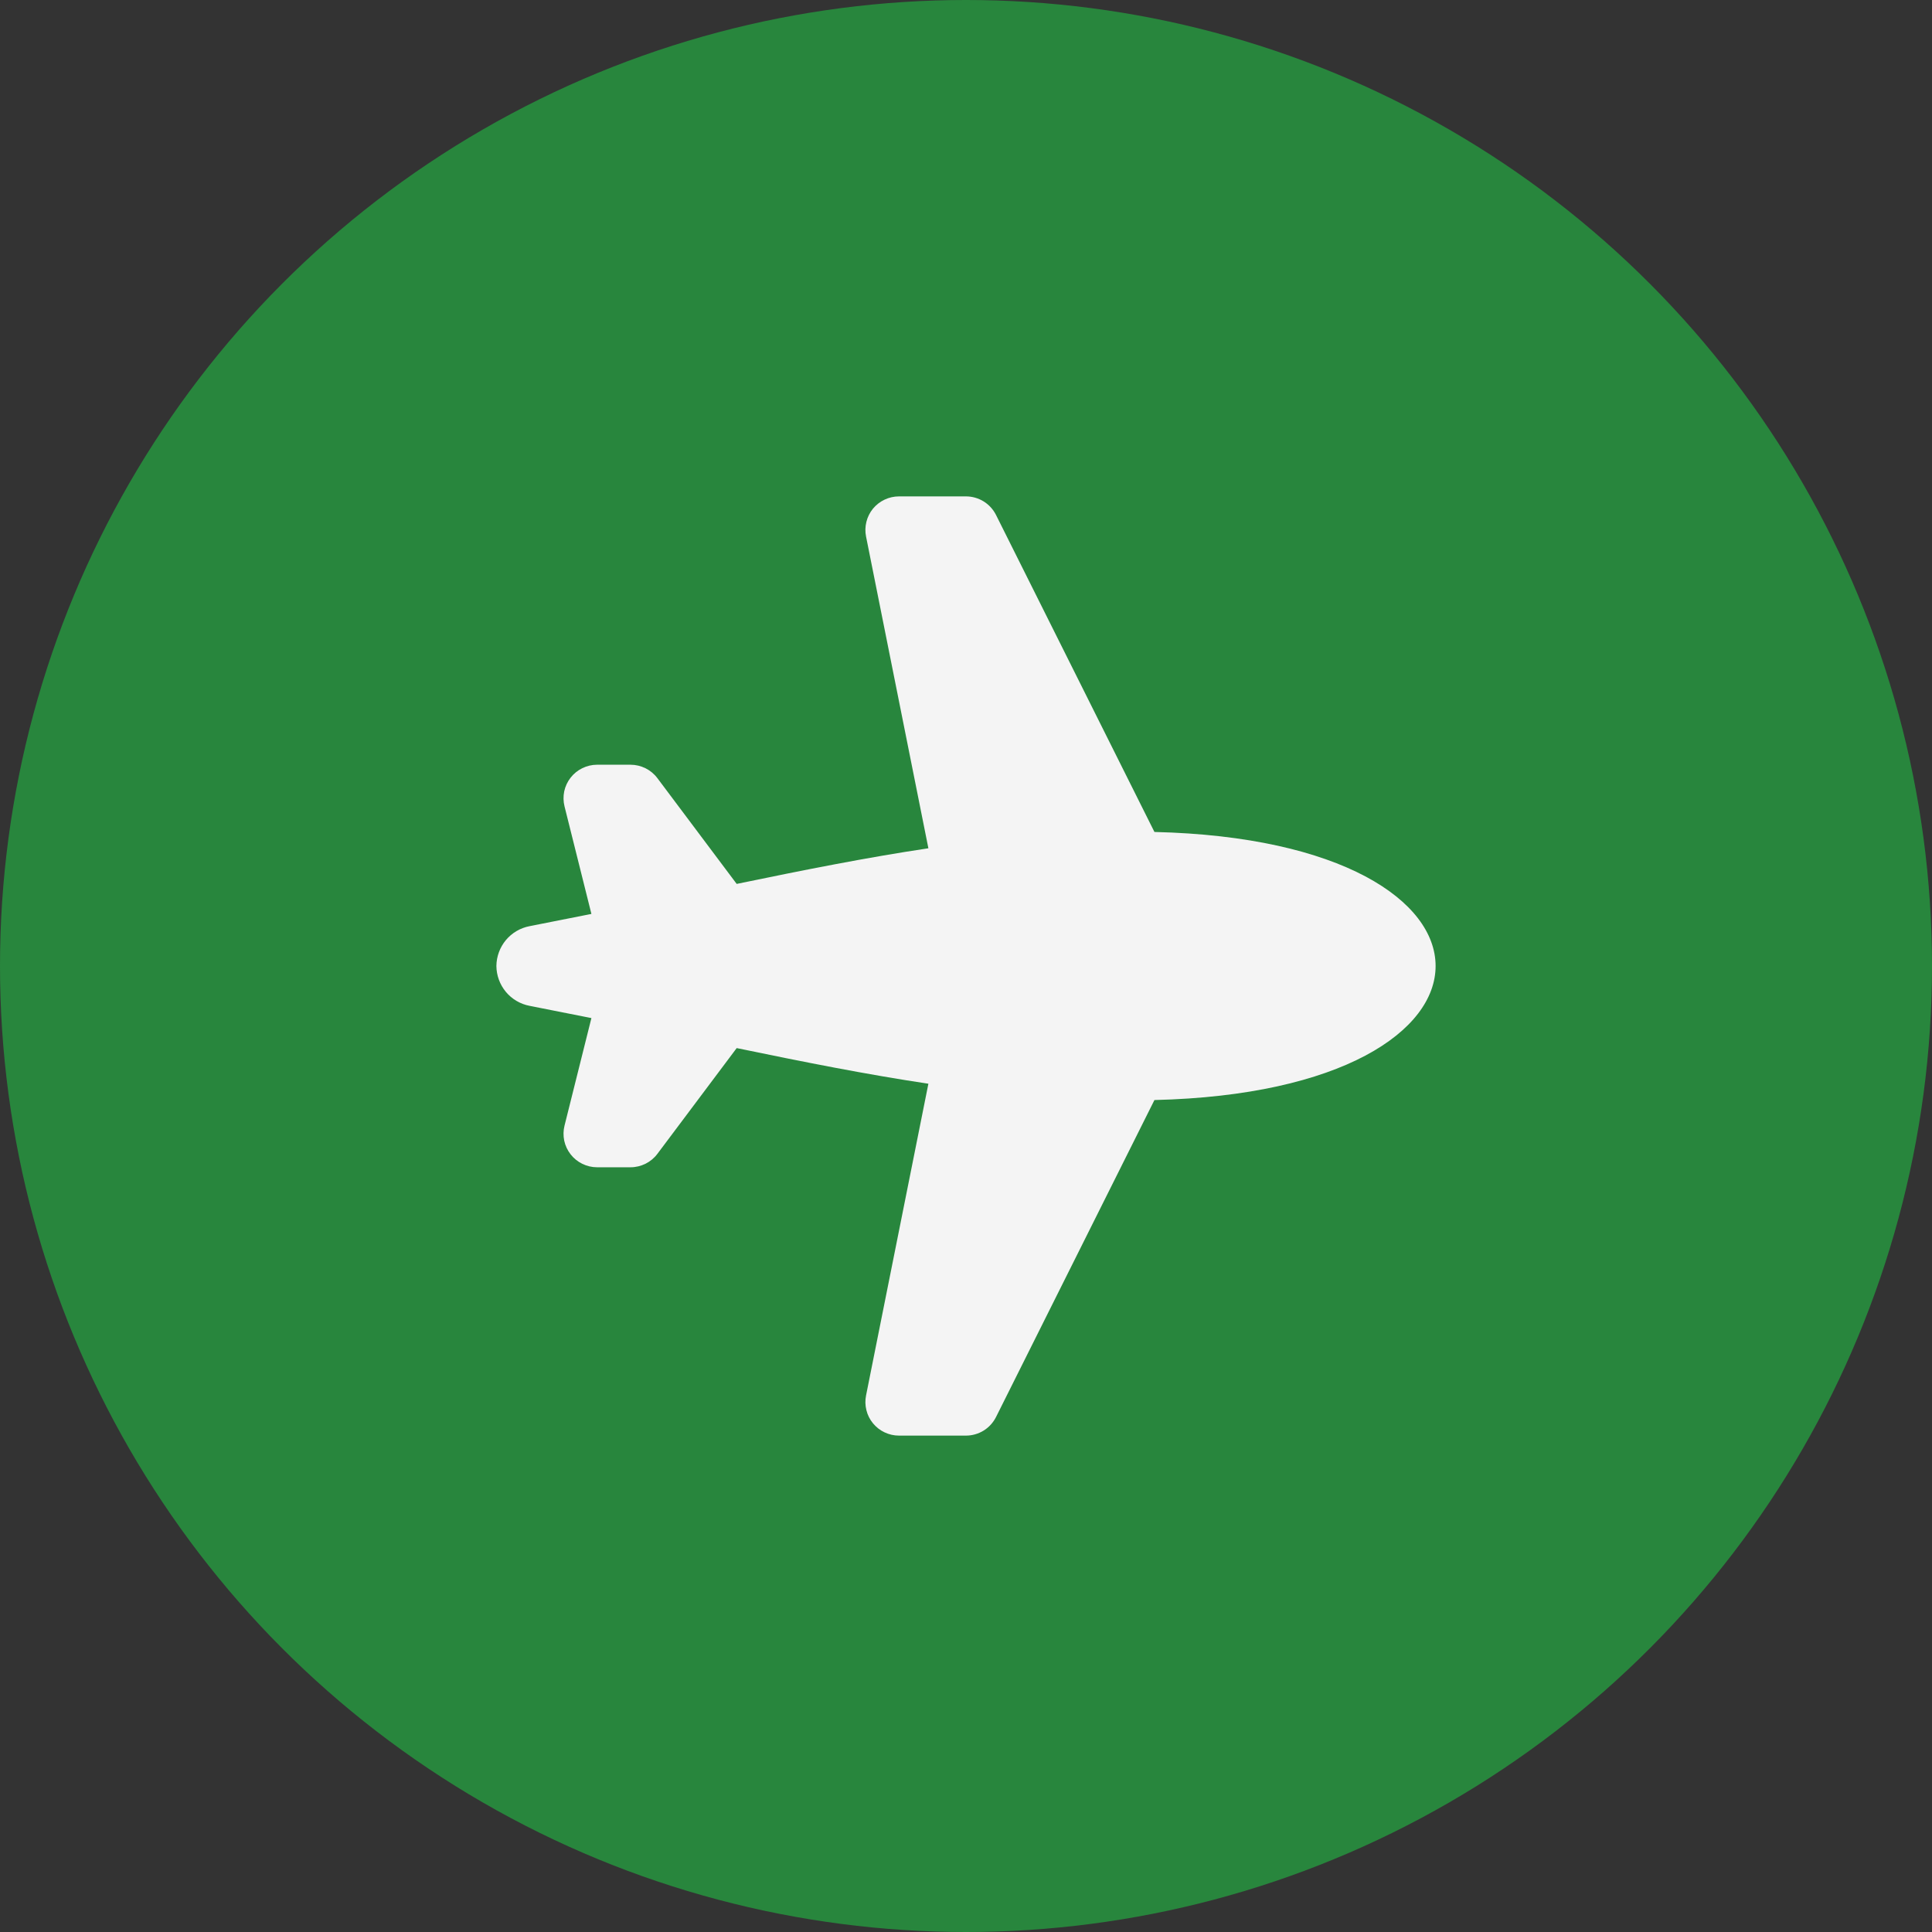
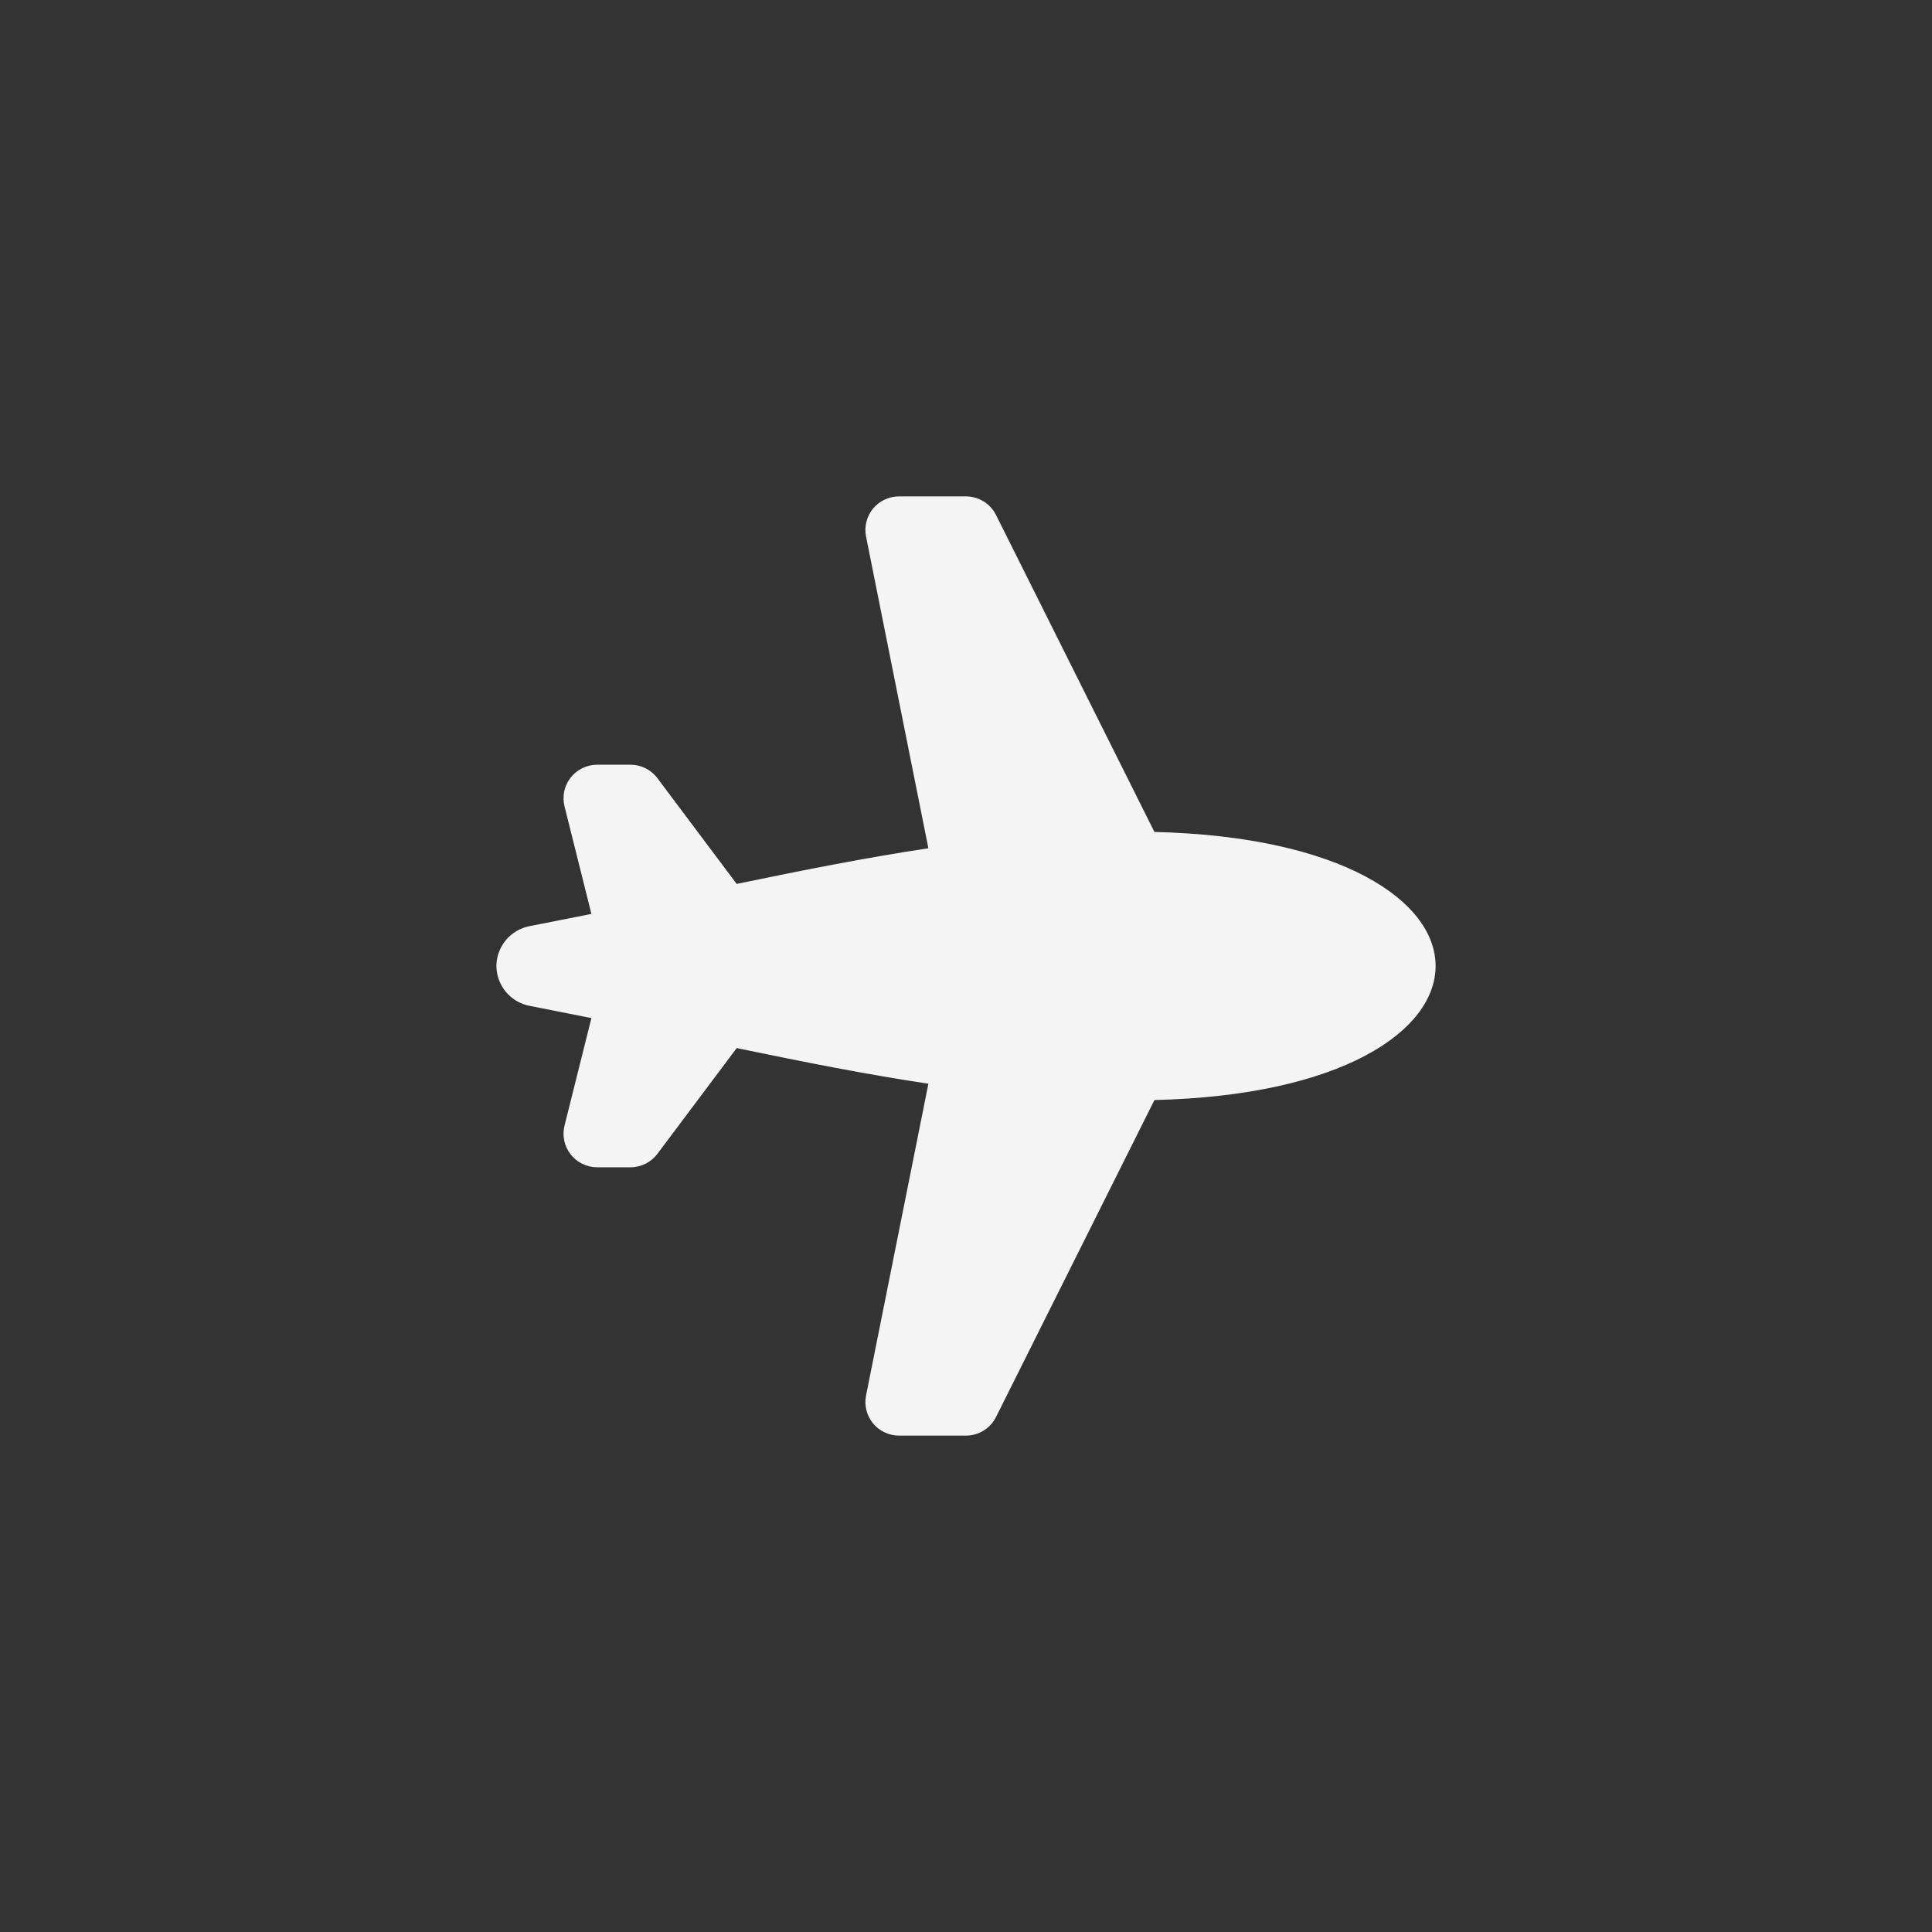
<svg xmlns="http://www.w3.org/2000/svg" width="45" height="45" viewBox="0 0 45 45" fill="none">
  <rect x="0" y="0" width="45" height="45" fill="#333333" stroke="none" />
-   <circle cx="22.5" cy="22.5" r="22.5" fill="#28863D" />
  <path d="M11.562 22.5C11.564 22.28 11.642 22.067 11.783 21.897C11.924 21.728 12.119 21.613 12.336 21.572C12.829 21.476 13.309 21.381 13.775 21.287L13.149 18.783C13.12 18.668 13.118 18.548 13.142 18.431C13.167 18.315 13.218 18.206 13.291 18.113C13.364 18.019 13.457 17.944 13.564 17.892C13.67 17.84 13.788 17.812 13.906 17.812H14.688C14.809 17.812 14.928 17.841 15.037 17.895C15.145 17.949 15.24 18.028 15.312 18.125L17.159 20.588C18.744 20.26 20.199 19.971 21.624 19.758L20.172 12.497C20.149 12.384 20.152 12.267 20.18 12.155C20.207 12.043 20.26 11.938 20.333 11.848C20.407 11.759 20.499 11.687 20.603 11.638C20.708 11.588 20.822 11.562 20.938 11.562H22.5C22.645 11.562 22.787 11.603 22.911 11.679C23.034 11.755 23.134 11.865 23.199 11.994L26.889 19.378C31.255 19.481 33.438 20.992 33.438 22.5C33.438 24.008 31.255 25.519 26.889 25.622L23.199 33.006C23.134 33.135 23.034 33.245 22.911 33.321C22.787 33.397 22.645 33.438 22.5 33.438H20.938C20.822 33.438 20.708 33.412 20.603 33.362C20.499 33.313 20.407 33.241 20.333 33.151C20.26 33.062 20.207 32.958 20.18 32.845C20.152 32.733 20.149 32.616 20.172 32.503L21.624 25.242C20.199 25.029 18.744 24.74 17.159 24.412L15.312 26.875C15.24 26.972 15.145 27.051 15.037 27.105C14.928 27.159 14.809 27.188 14.688 27.188H13.906C13.788 27.188 13.67 27.16 13.564 27.108C13.457 27.056 13.364 26.981 13.291 26.887C13.218 26.794 13.167 26.685 13.142 26.569C13.118 26.452 13.12 26.332 13.149 26.217L13.775 23.713C13.309 23.619 12.829 23.524 12.336 23.428C12.119 23.387 11.924 23.272 11.783 23.103C11.642 22.933 11.564 22.72 11.562 22.5Z" fill="#F4F4F4" />
</svg>